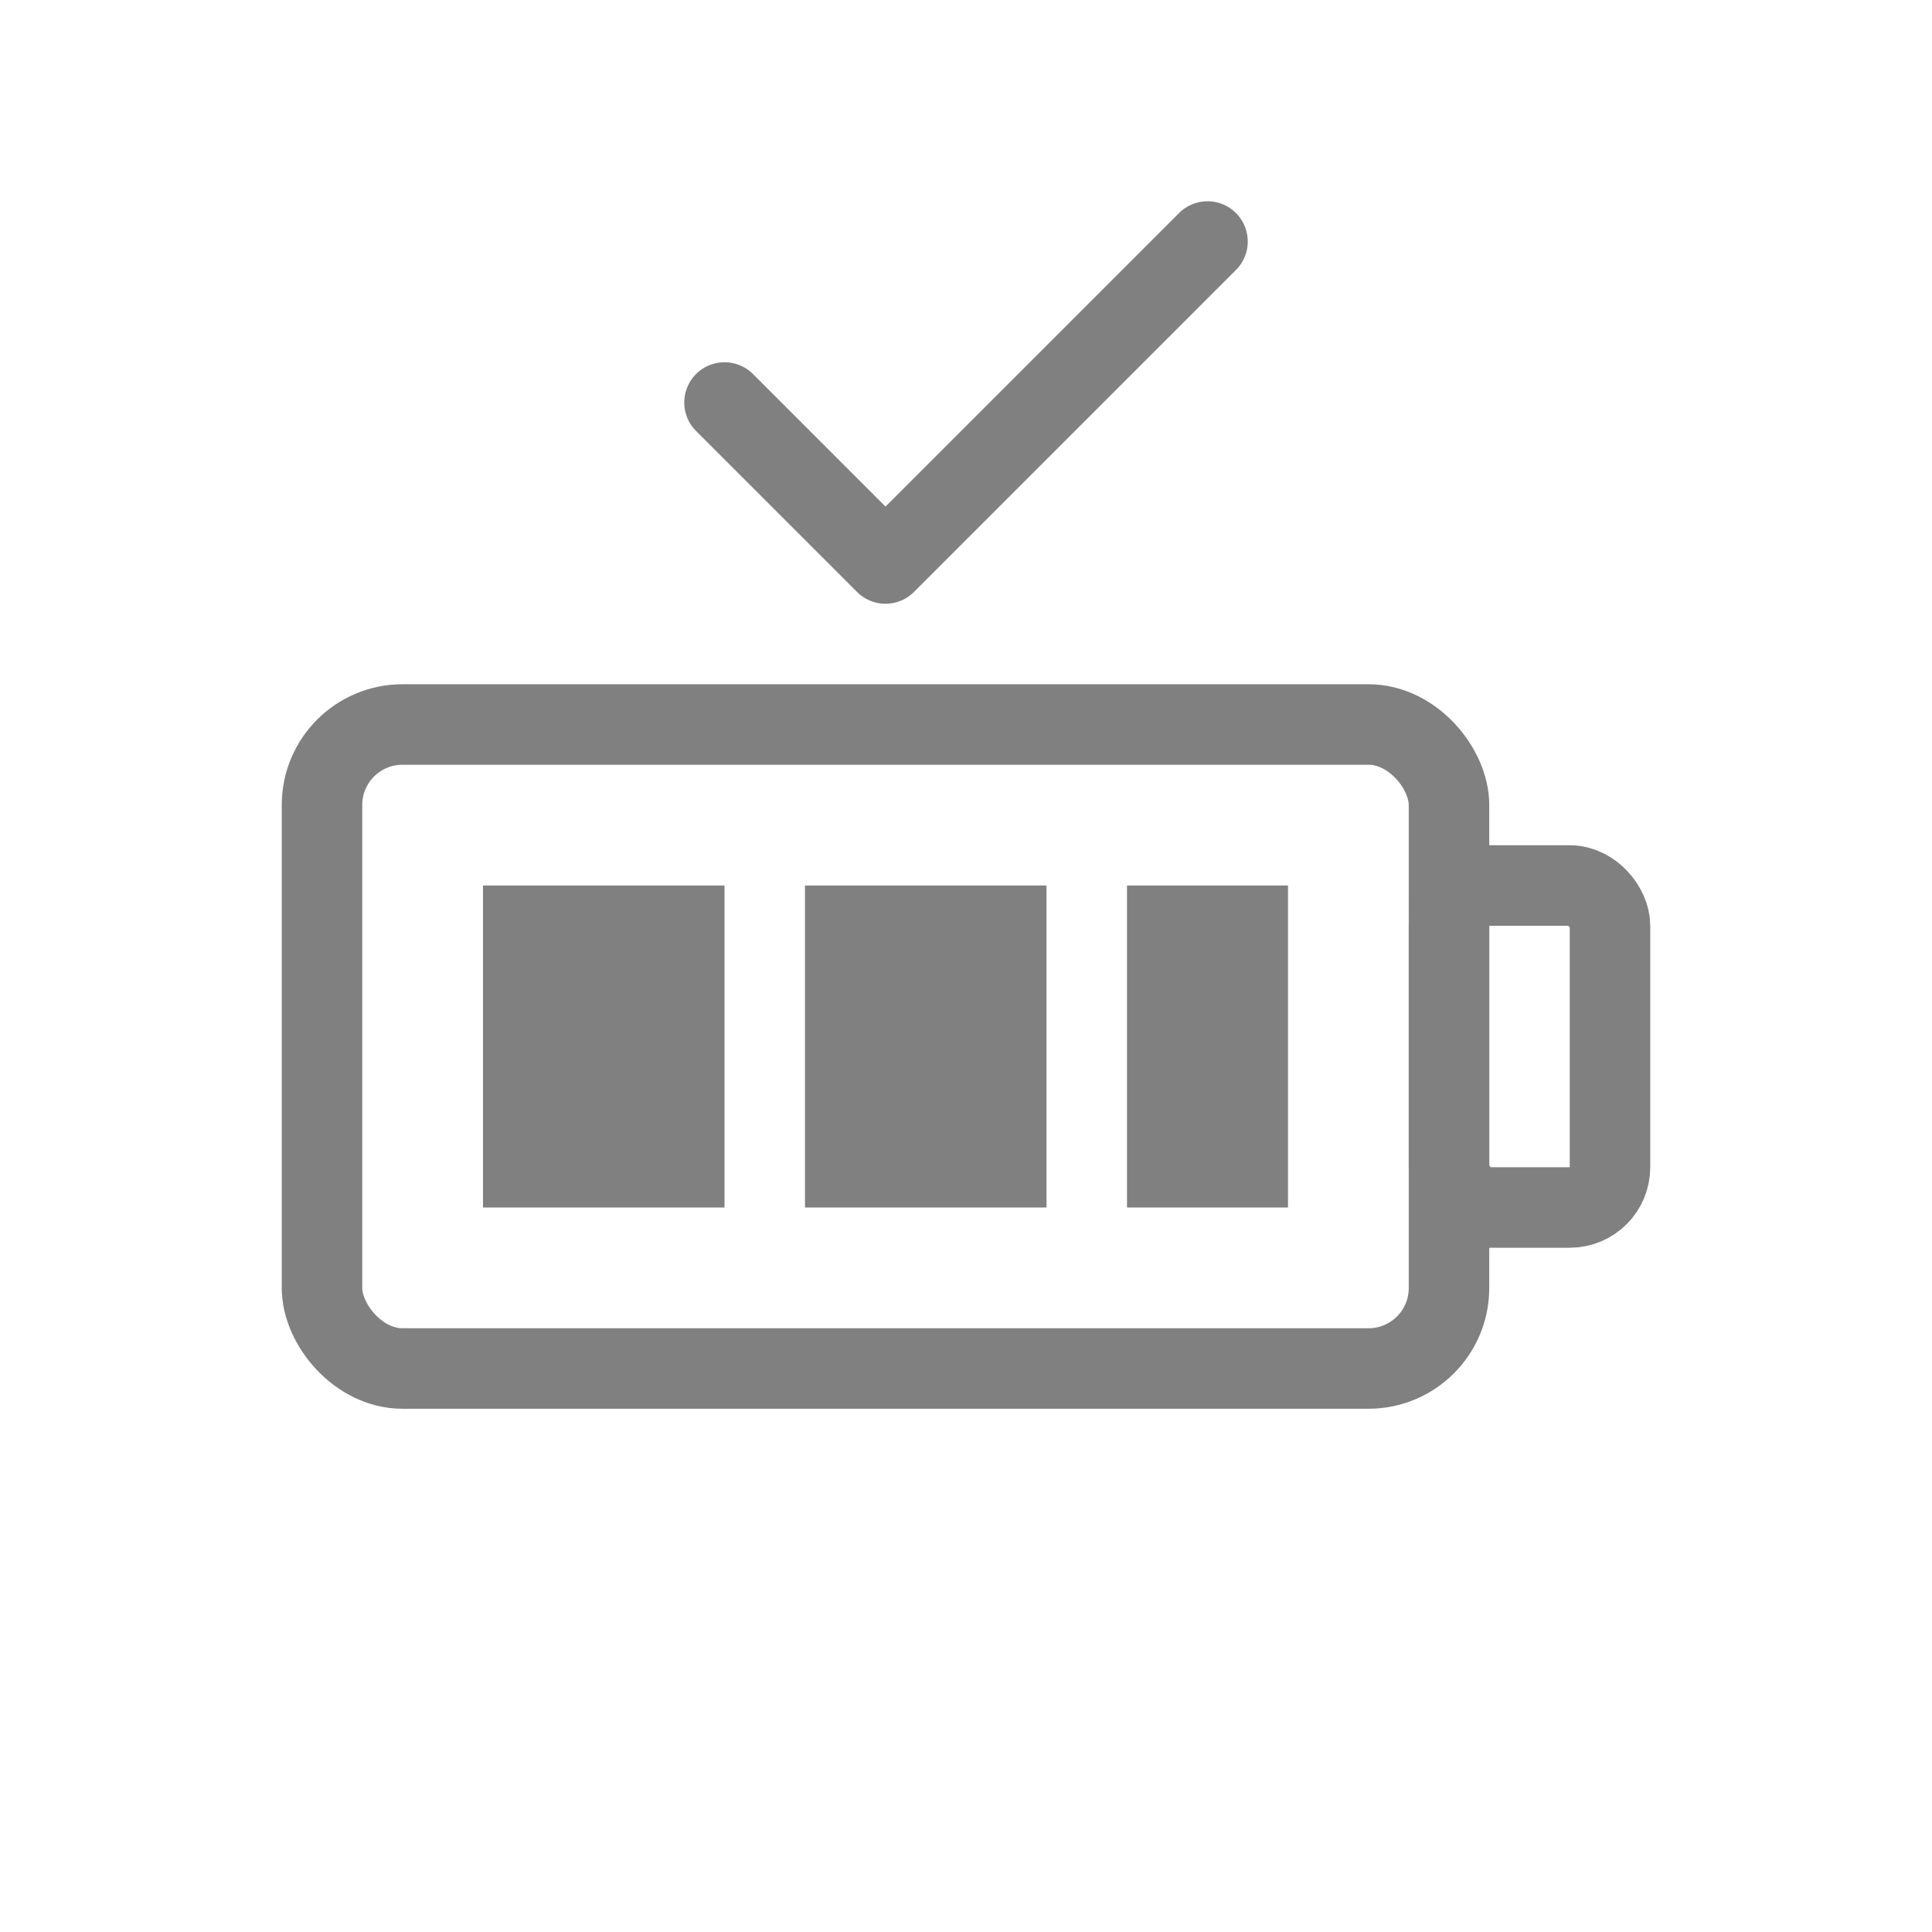
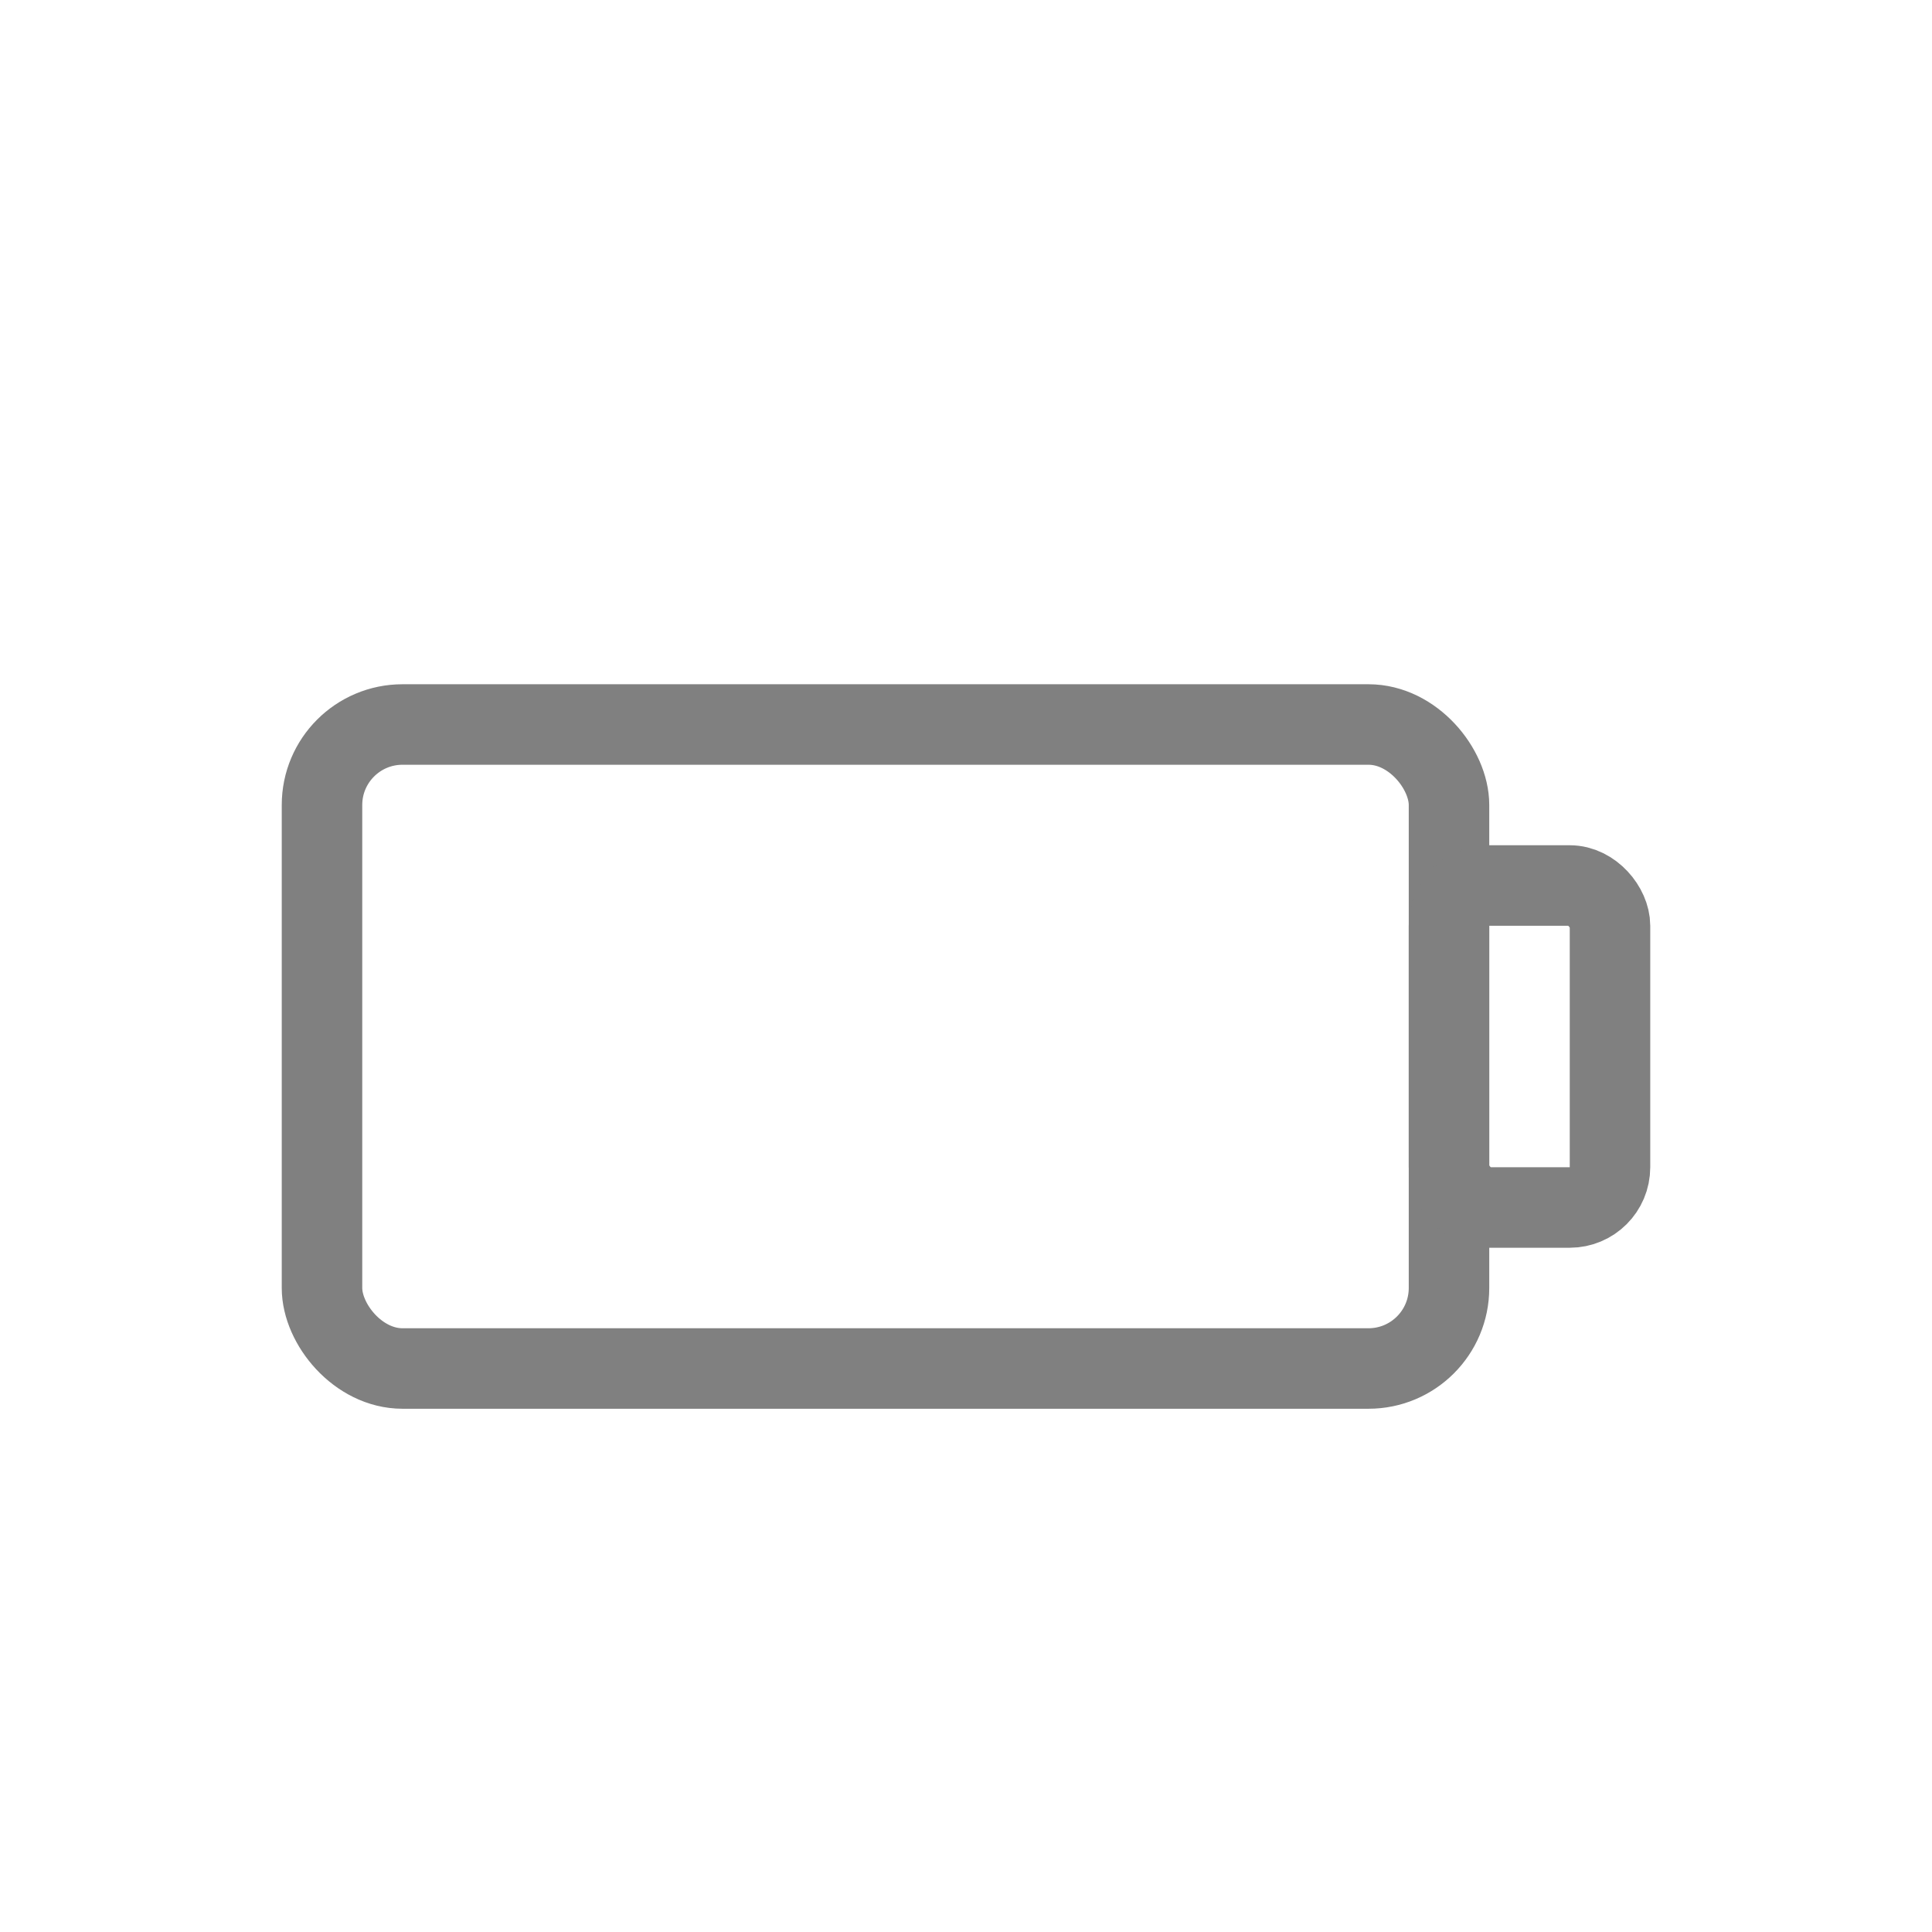
<svg xmlns="http://www.w3.org/2000/svg" viewBox="0 0 48 48" fill="none">
  <rect x="8" y="18" width="28" height="16" rx="2" stroke="gray" stroke-width="2" stroke-linecap="round" stroke-linejoin="round" />
  <rect x="36" y="22" width="4" height="8" rx="1" stroke="gray" stroke-width="2" stroke-linecap="round" stroke-linejoin="round" />
-   <rect x="12" y="22" width="6" height="8" fill="gray" />
-   <rect x="20" y="22" width="6" height="8" fill="gray" />
-   <rect x="28" y="22" width="4" height="8" fill="gray" />
-   <path d="M18 10L22 14L30 6" stroke="gray" stroke-width="2" stroke-linecap="round" stroke-linejoin="round" />
</svg>